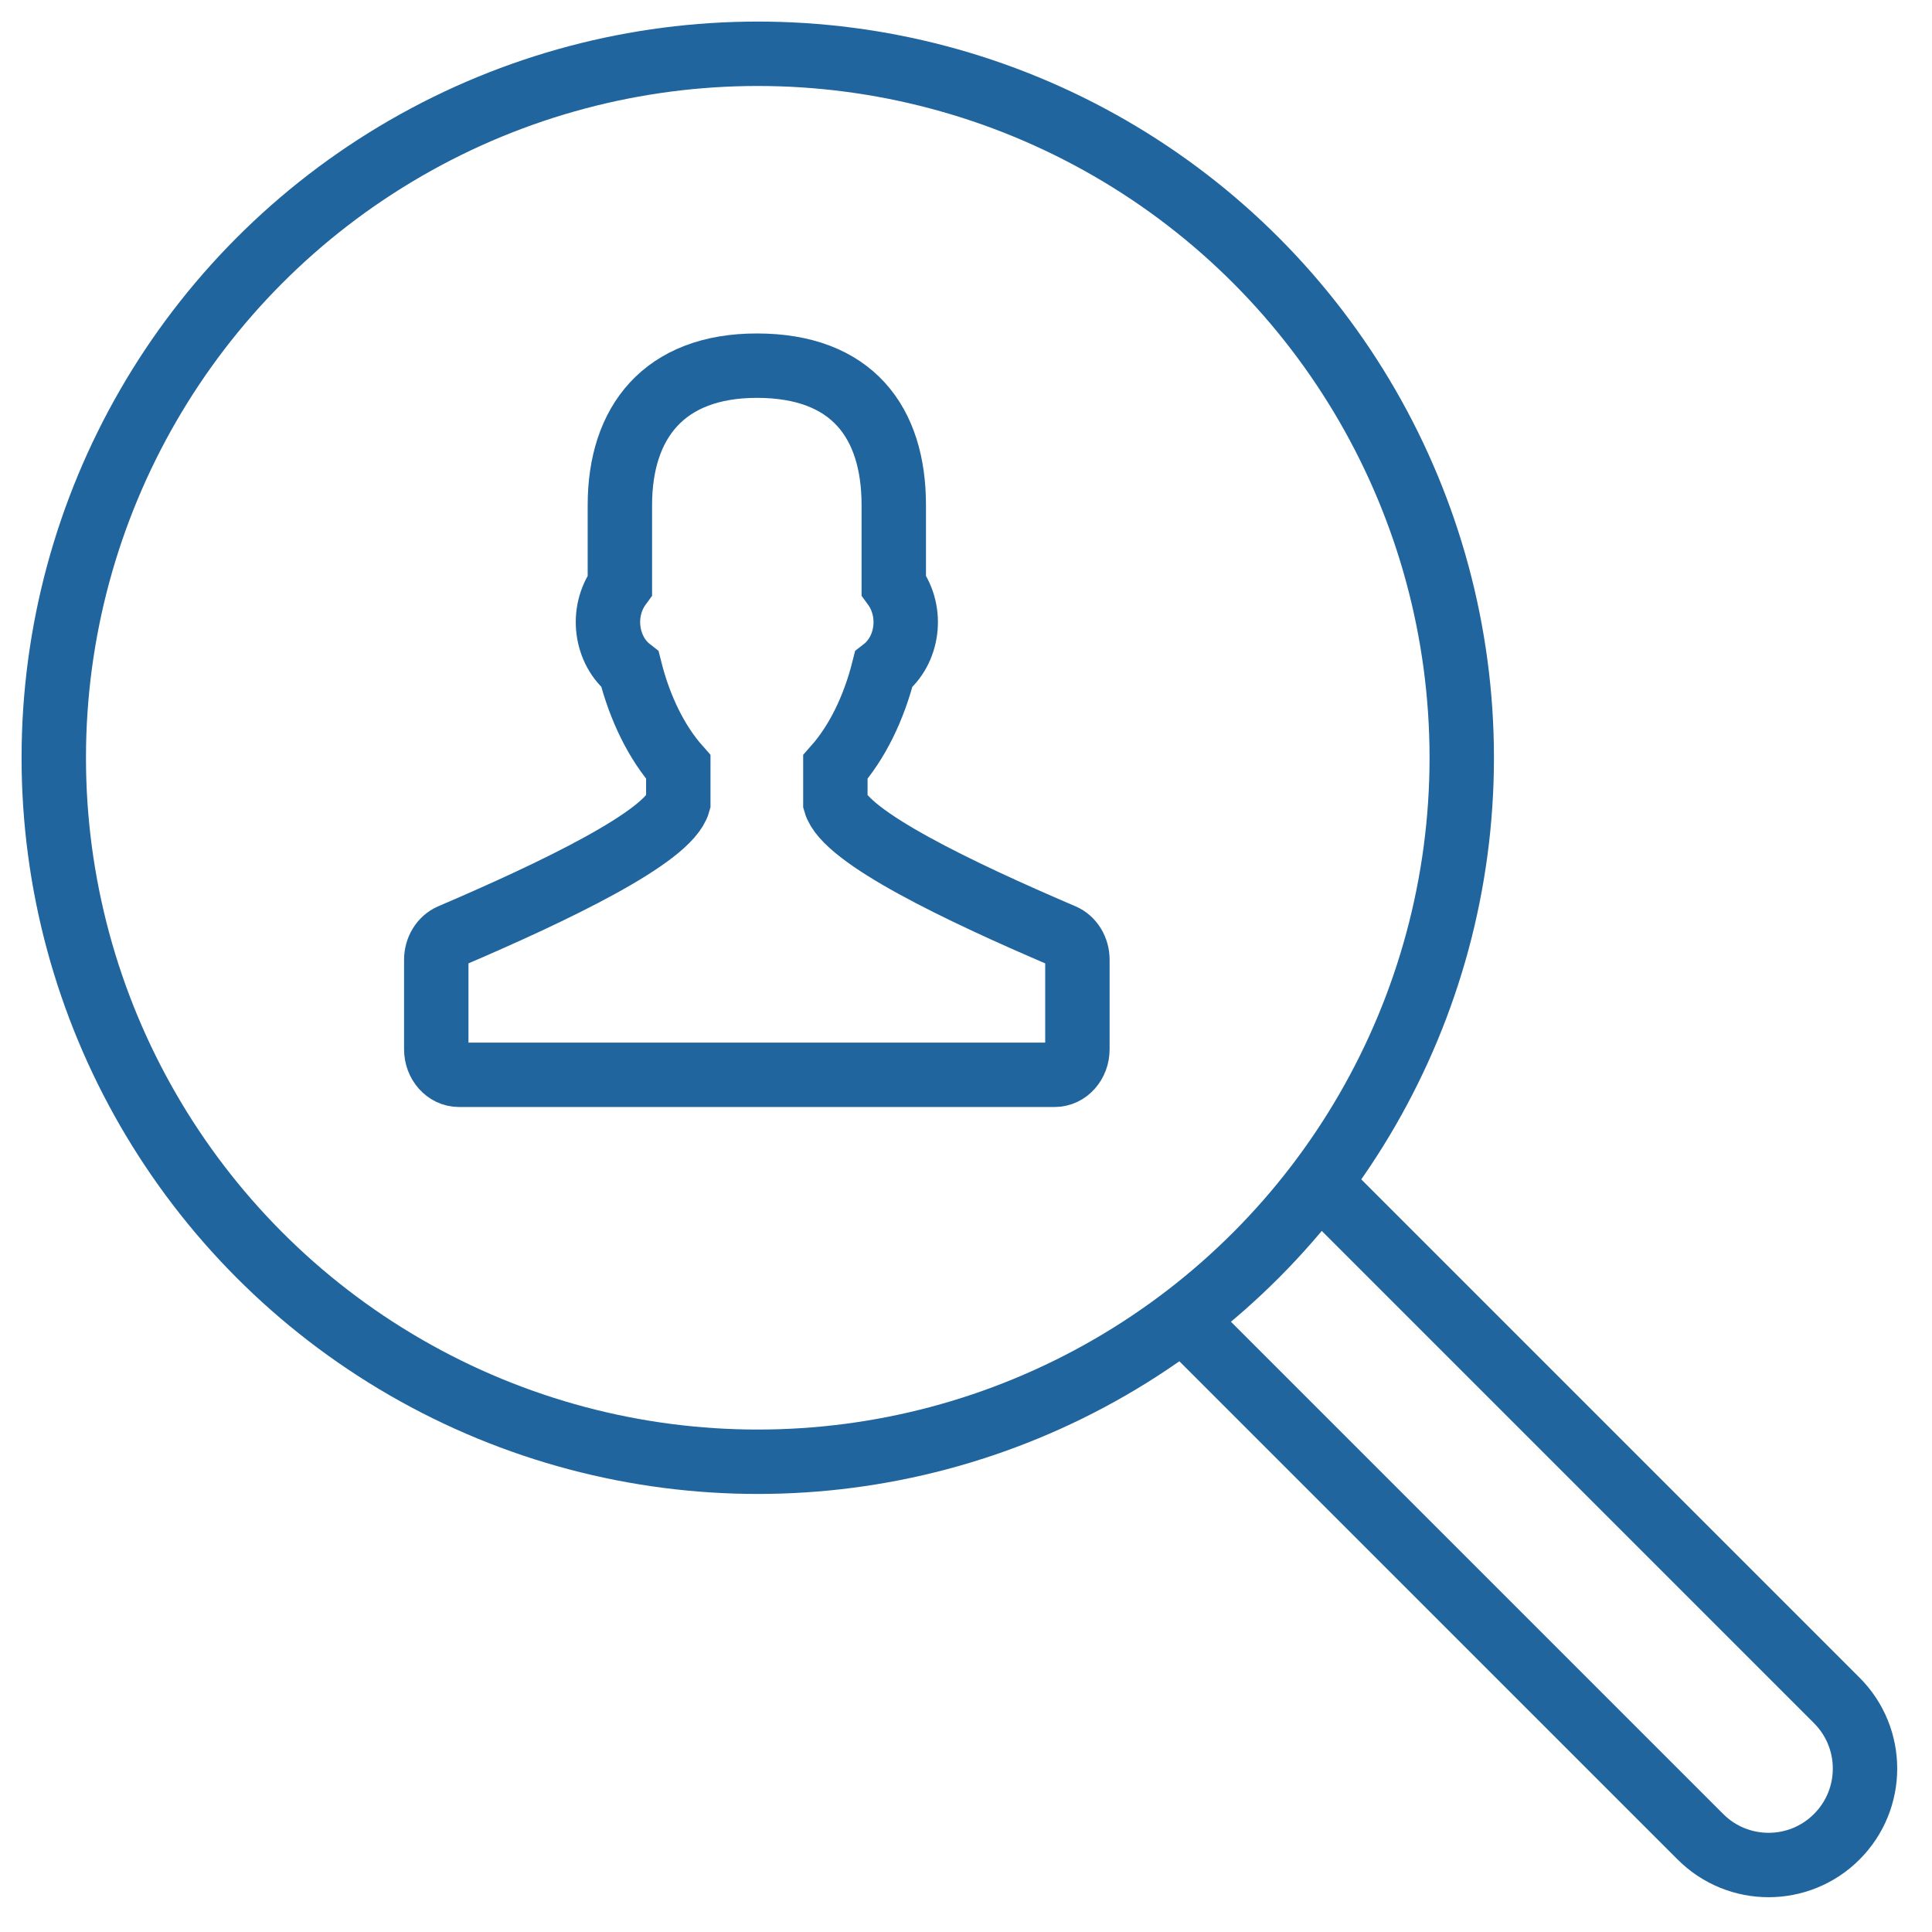
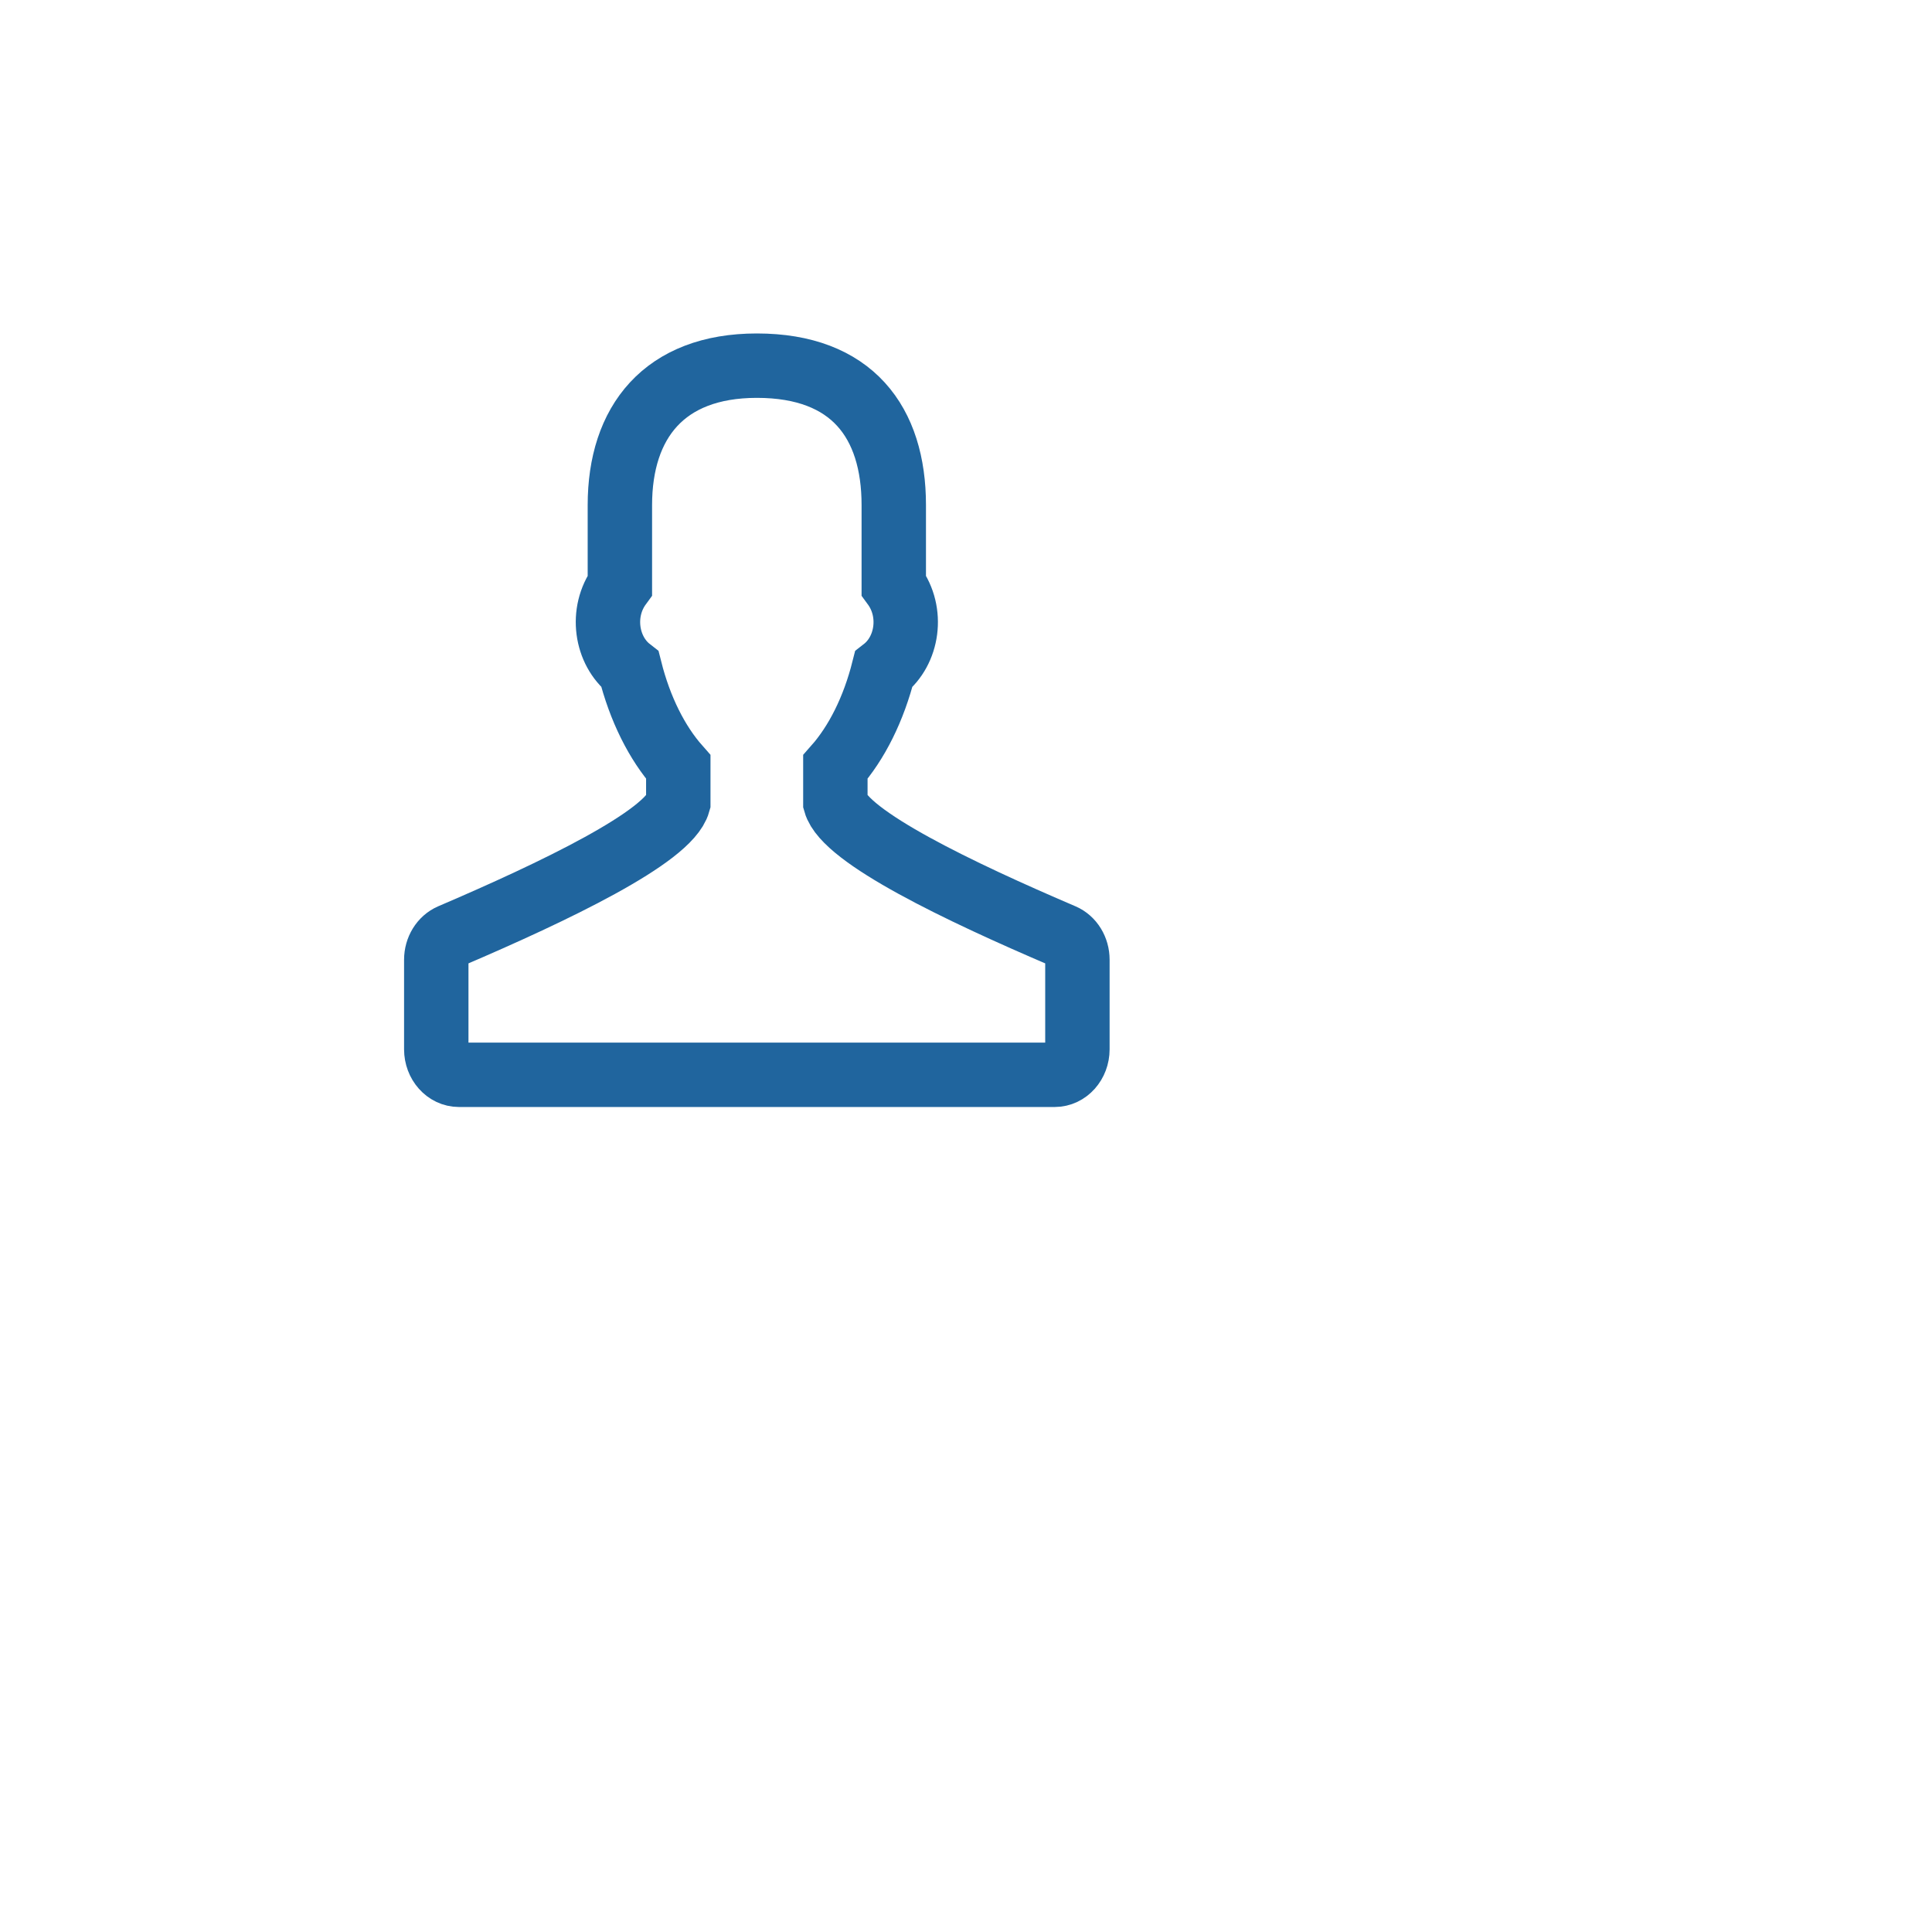
<svg xmlns="http://www.w3.org/2000/svg" width="60" height="60" viewBox="0 0 60 60">
  <g fill="none" fill-rule="evenodd">
    <g>
      <g>
        <g stroke="#20659E" stroke-width="2" transform="translate(-320 -1164) translate(320 1164) translate(1 1)">
-           <path d="M39.965 35.73l16.077 16.077c1.17 1.17 1.17 3.065 0 4.235h0c-1.17 1.17-3.065 1.17-4.234 0L35.73 39.965" />
-           <circle cx="22.533" cy="22.533" r="21.863" />
          <path d="M32.006 28.065c-3.205-1.37-6.764-3.072-7.063-4.132V22.82c.665-.752 1.19-1.802 1.5-3.03.746-.58.931-1.774.314-2.614v-2.49c0-2.571-1.294-4.33-4.252-4.33-2.882 0-4.254 1.759-4.254 4.33v2.49c-.616.84-.43 2.033.314 2.613.31 1.23.835 2.279 1.5 3.031v1.113c-.297 1.059-3.857 2.76-7.062 4.132-.273.118-.454.412-.454.74v2.782c0 .437.316.792.705.792h18.5c.39 0 .706-.355.706-.792v-2.782c0-.329-.18-.623-.454-.74h0z" />
        </g>
        <path d="M0.001 0.001L59.587 0.001 59.587 59.587 0.001 59.587z" transform="translate(-320 -1164) translate(320 1164)" />
      </g>
    </g>
  </g>
</svg>